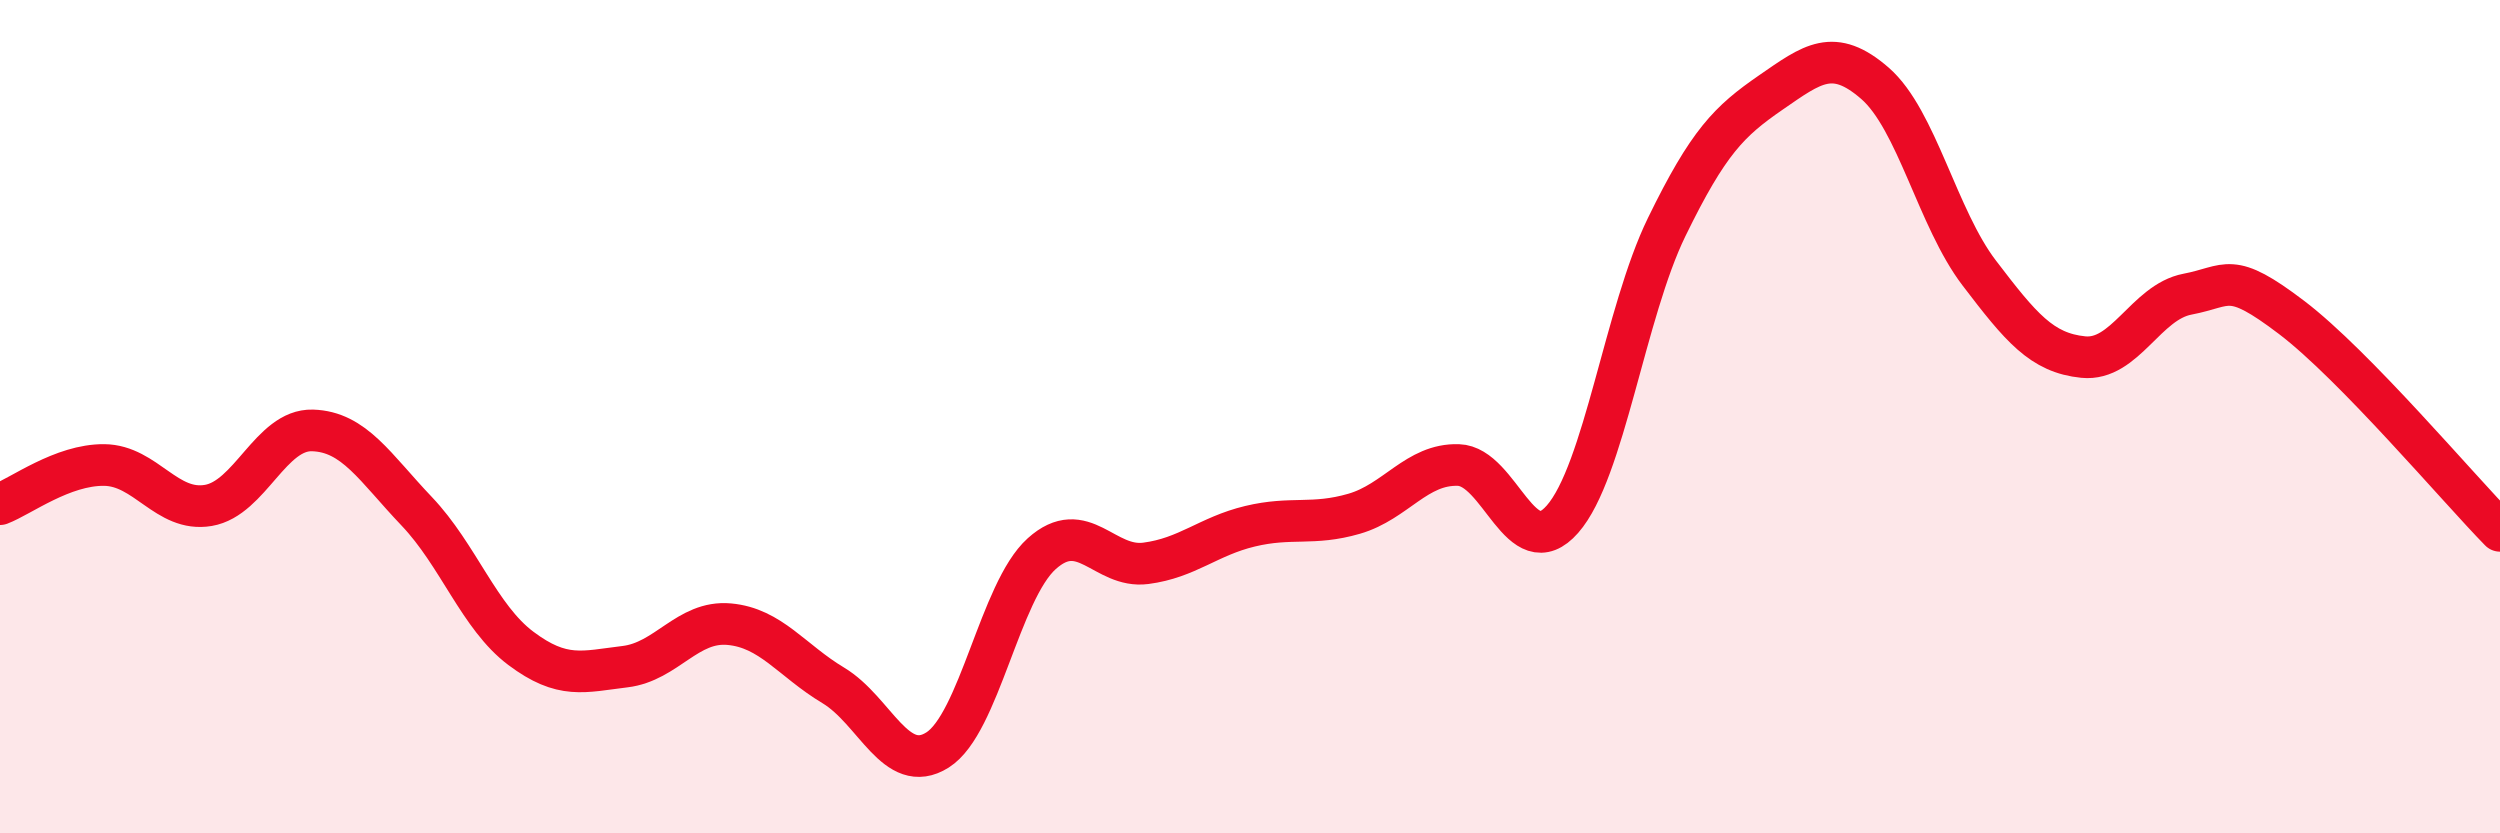
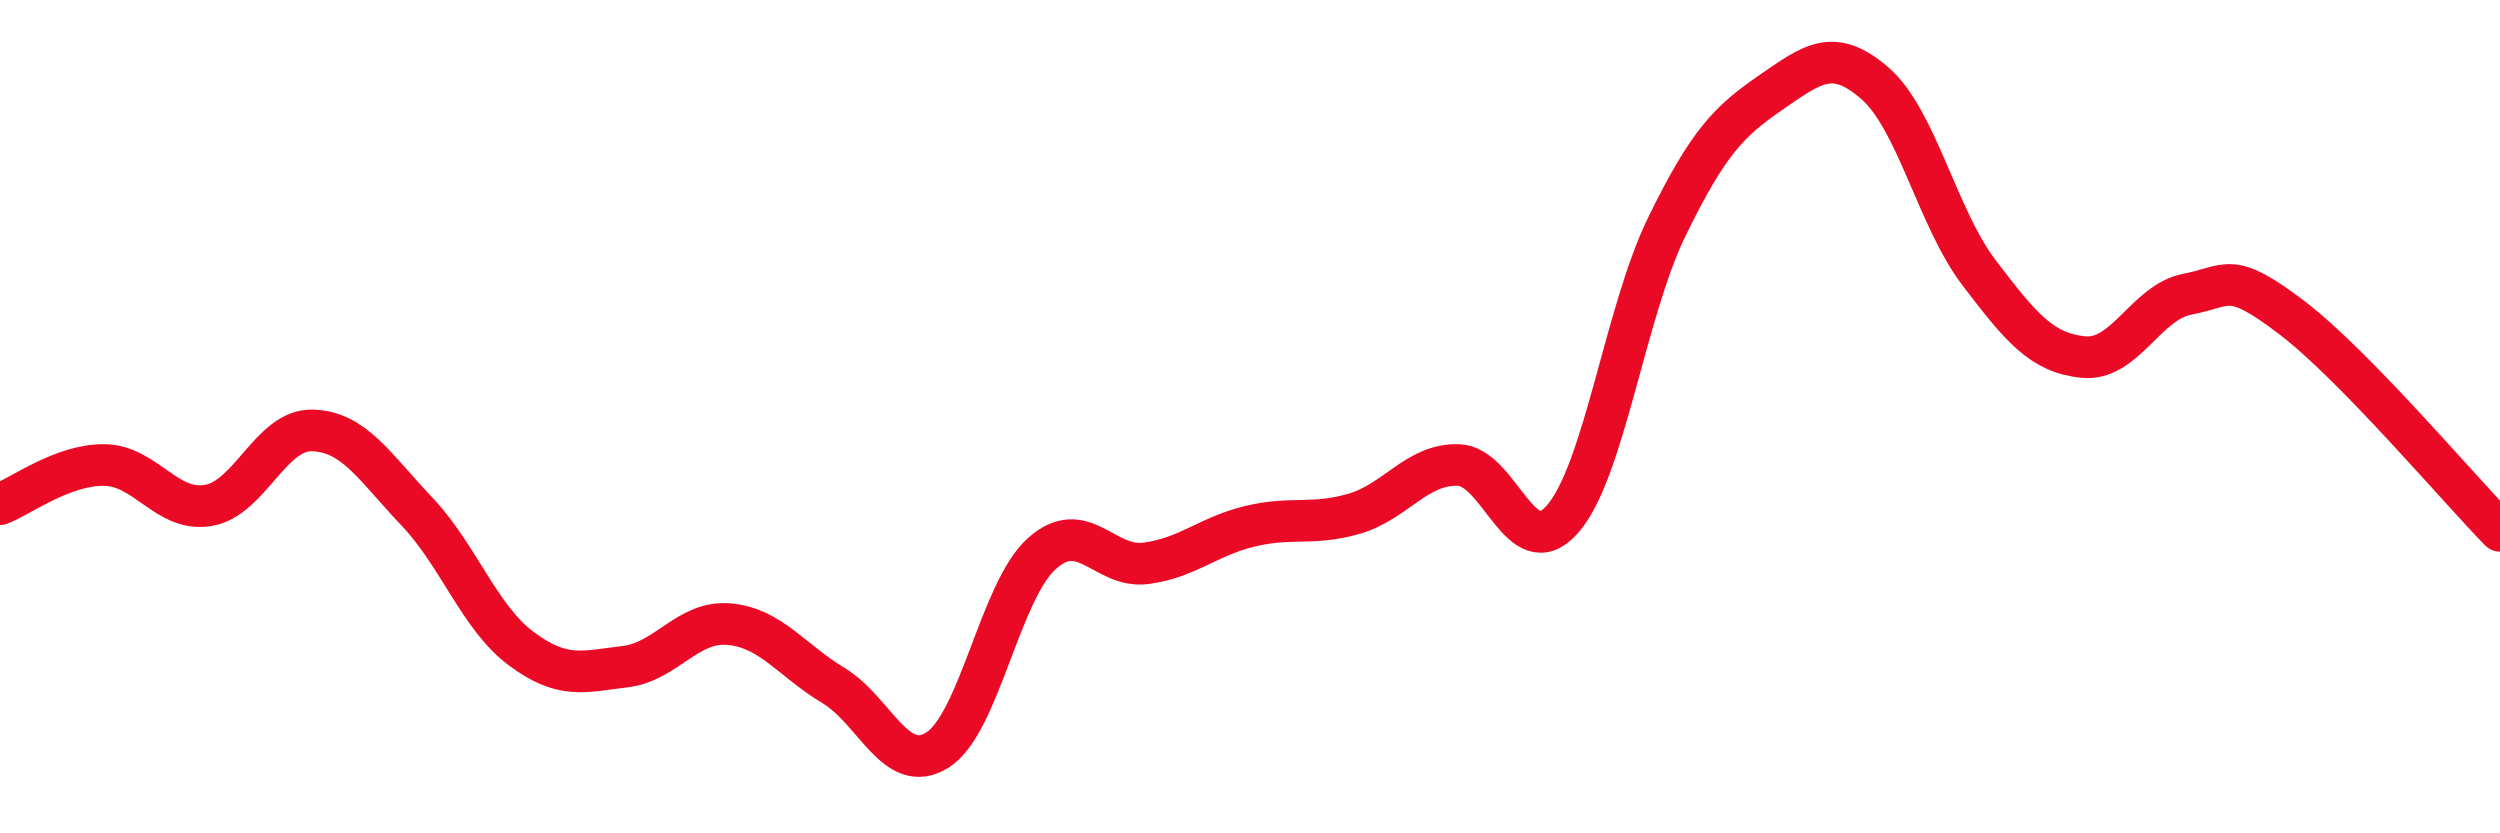
<svg xmlns="http://www.w3.org/2000/svg" width="60" height="20" viewBox="0 0 60 20">
-   <path d="M 0,12.1 C 0.5,11.91 1.5,11.15 2.5,11.16 C 3.5,11.17 4,12.3 5,12.13 C 6,11.96 6.5,10.3 7.5,10.33 C 8.5,10.36 9,11.22 10,12.27 C 11,13.32 11.5,14.81 12.5,15.56 C 13.5,16.31 14,16.12 15,16 C 16,15.88 16.5,14.89 17.5,14.98 C 18.5,15.07 19,15.85 20,16.45 C 21,17.05 21.5,18.63 22.5,18 C 23.5,17.37 24,14.19 25,13.29 C 26,12.39 26.5,13.65 27.5,13.52 C 28.5,13.39 29,12.87 30,12.63 C 31,12.39 31.5,12.62 32.5,12.33 C 33.5,12.04 34,11.13 35,11.16 C 36,11.19 36.5,13.6 37.5,12.46 C 38.5,11.32 39,7.5 40,5.45 C 41,3.4 41.5,2.91 42.5,2.22 C 43.5,1.53 44,1.13 45,2 C 46,2.87 46.5,5.24 47.5,6.55 C 48.5,7.86 49,8.47 50,8.57 C 51,8.67 51.5,7.25 52.5,7.06 C 53.5,6.87 53.5,6.48 55,7.62 C 56.5,8.76 59,11.72 60,12.74L60 20L0 20Z" fill="#EB0A25" opacity="0.1" stroke-linecap="round" stroke-linejoin="round" />
  <path d="M 0,12.1 C 0.5,11.91 1.5,11.15 2.5,11.16 C 3.5,11.17 4,12.3 5,12.13 C 6,11.96 6.5,10.3 7.5,10.33 C 8.5,10.36 9,11.22 10,12.27 C 11,13.32 11.5,14.81 12.5,15.56 C 13.5,16.31 14,16.12 15,16 C 16,15.88 16.5,14.89 17.5,14.98 C 18.5,15.07 19,15.85 20,16.45 C 21,17.05 21.5,18.63 22.5,18 C 23.5,17.37 24,14.19 25,13.29 C 26,12.39 26.5,13.65 27.5,13.52 C 28.5,13.39 29,12.87 30,12.63 C 31,12.39 31.5,12.62 32.5,12.33 C 33.5,12.04 34,11.13 35,11.16 C 36,11.19 36.5,13.6 37.5,12.46 C 38.5,11.32 39,7.5 40,5.45 C 41,3.4 41.5,2.91 42.5,2.22 C 43.5,1.53 44,1.13 45,2 C 46,2.87 46.5,5.24 47.5,6.55 C 48.5,7.86 49,8.47 50,8.57 C 51,8.67 51.5,7.25 52.5,7.06 C 53.5,6.87 53.5,6.48 55,7.62 C 56.5,8.76 59,11.72 60,12.74" stroke="#EB0A25" stroke-width="1" fill="none" stroke-linecap="round" stroke-linejoin="round" />
</svg>